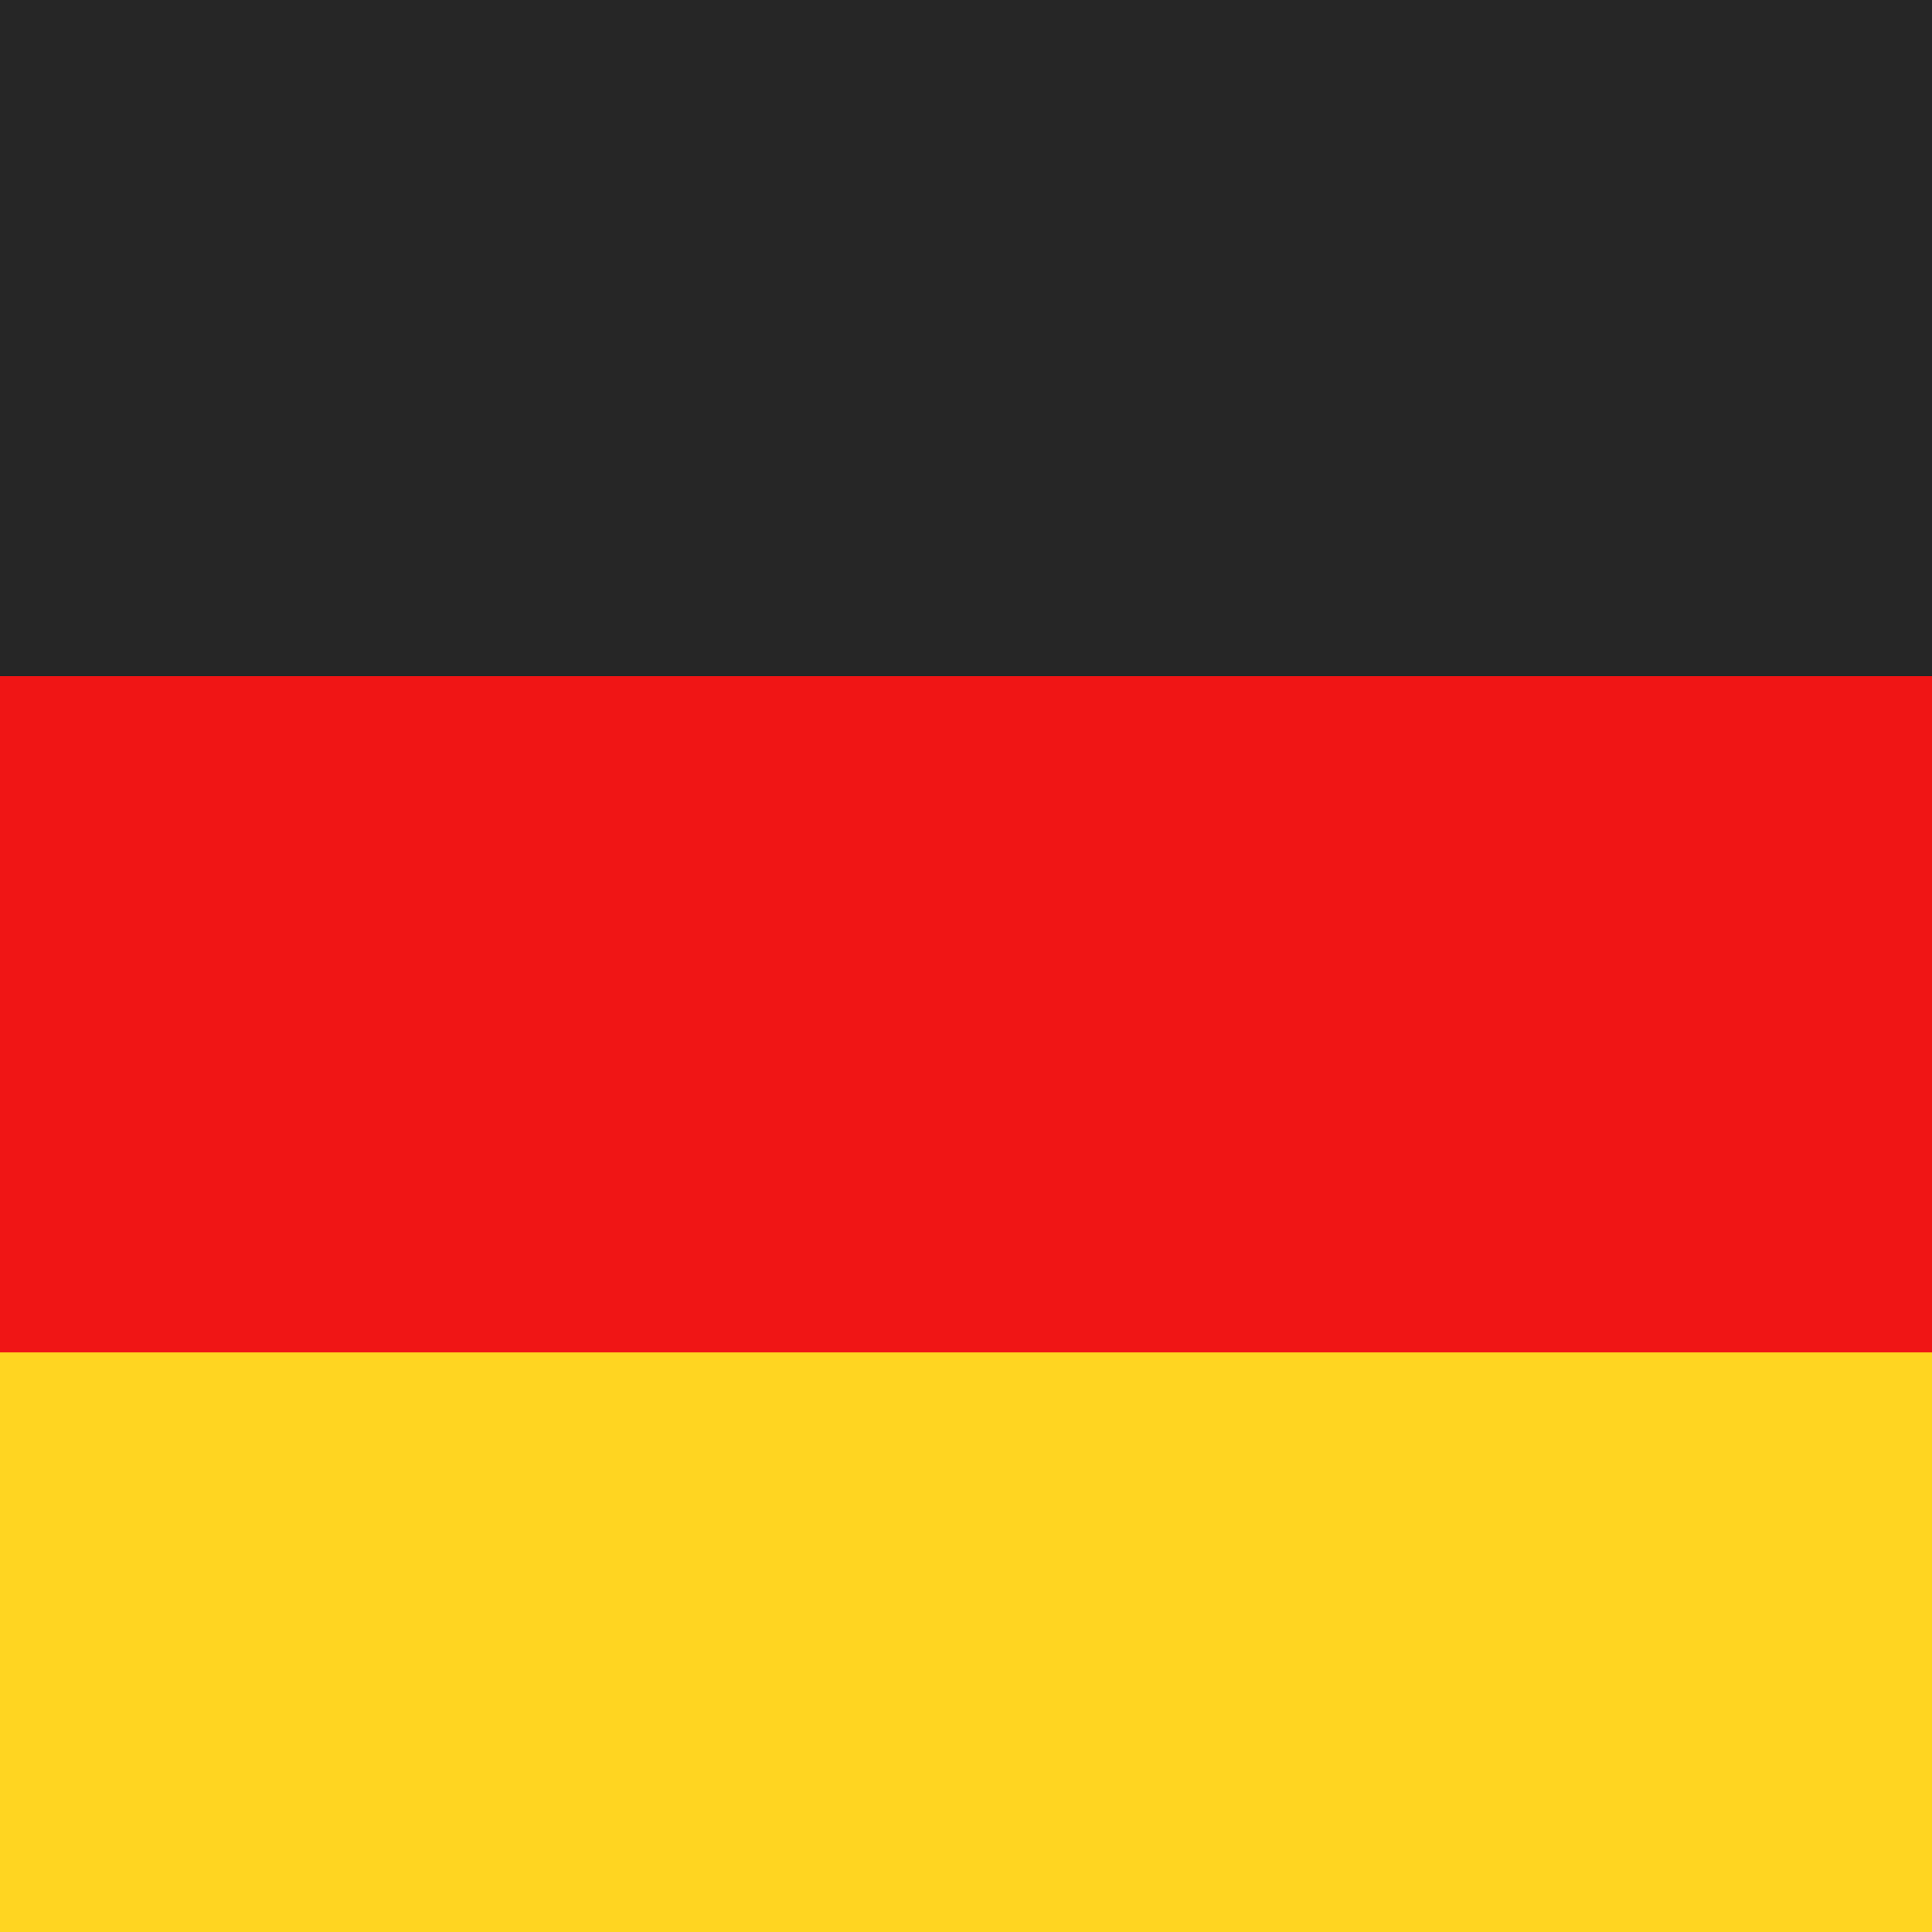
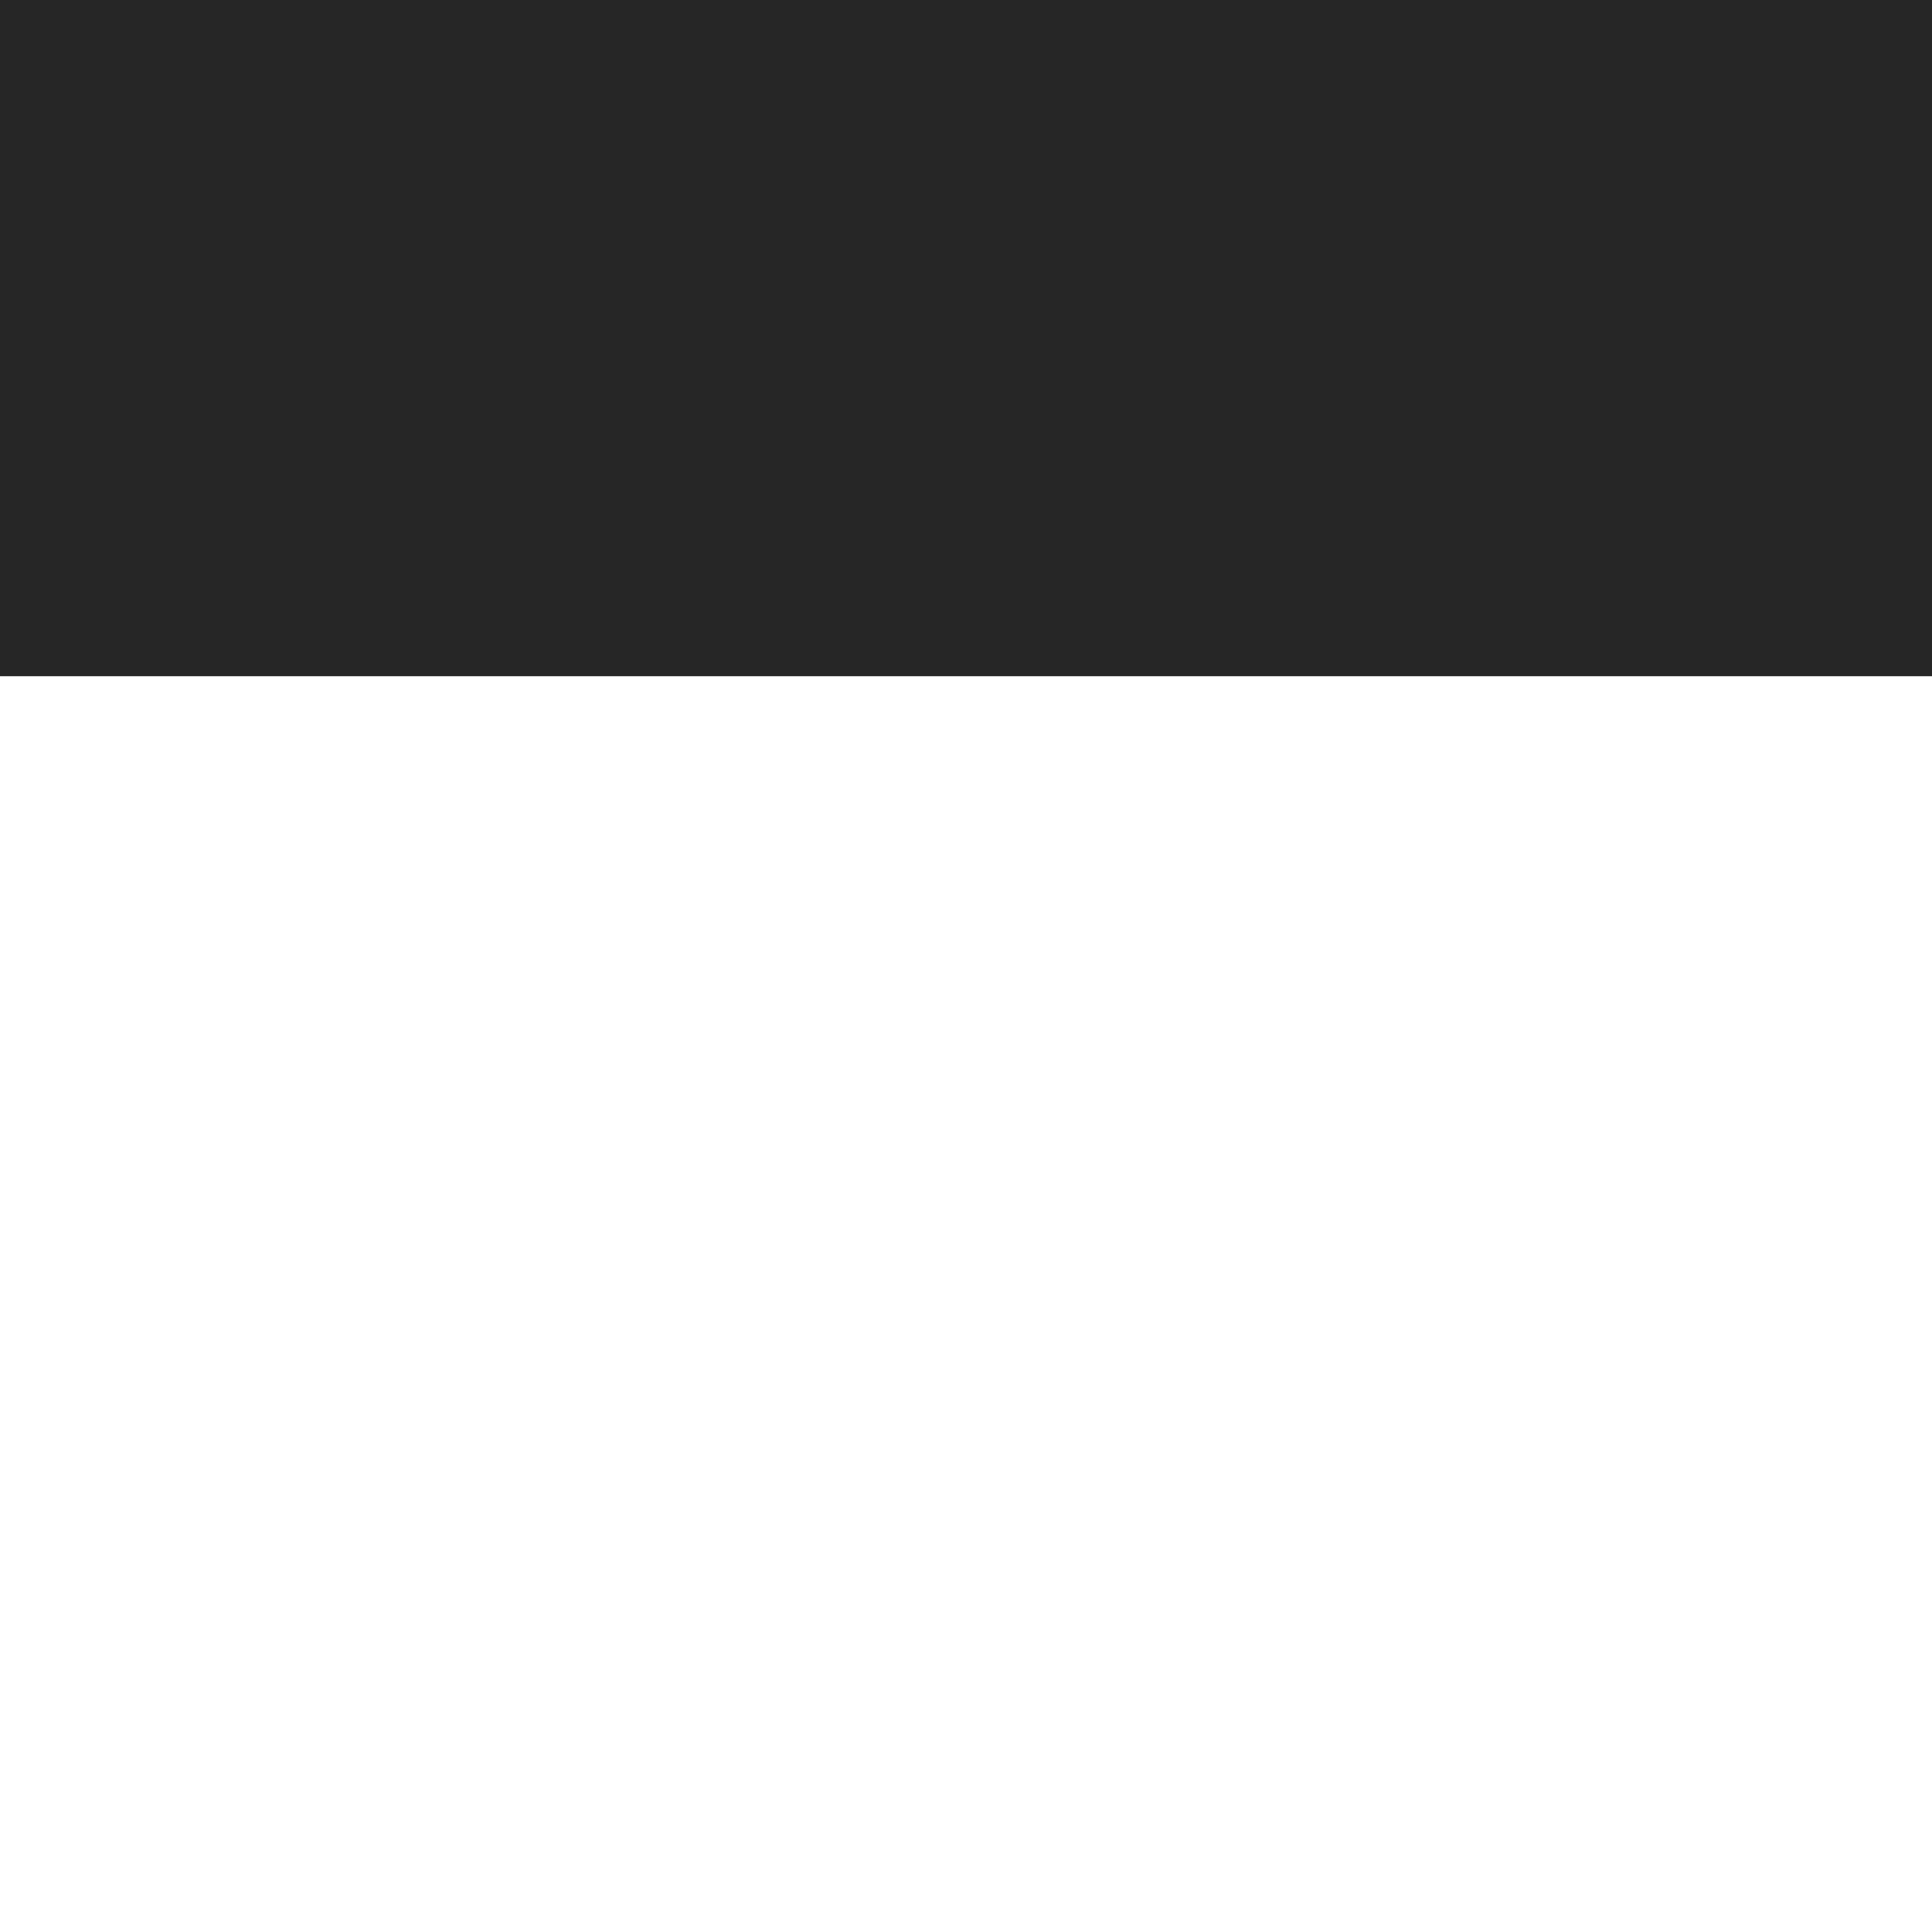
<svg xmlns="http://www.w3.org/2000/svg" width="24" height="24" fill="none" fill-rule="evenodd">
  <path d="M0 8.4H24V0H0V8.4Z" fill="#262626" />
-   <path d="M0 16.8h24V8.4H0v8.4z" fill="#f01515" />
-   <path d="M0 24H24V16.8H0V24Z" fill="#ffd521" />
+   <path d="M0 24H24H0V24Z" fill="#ffd521" />
</svg>